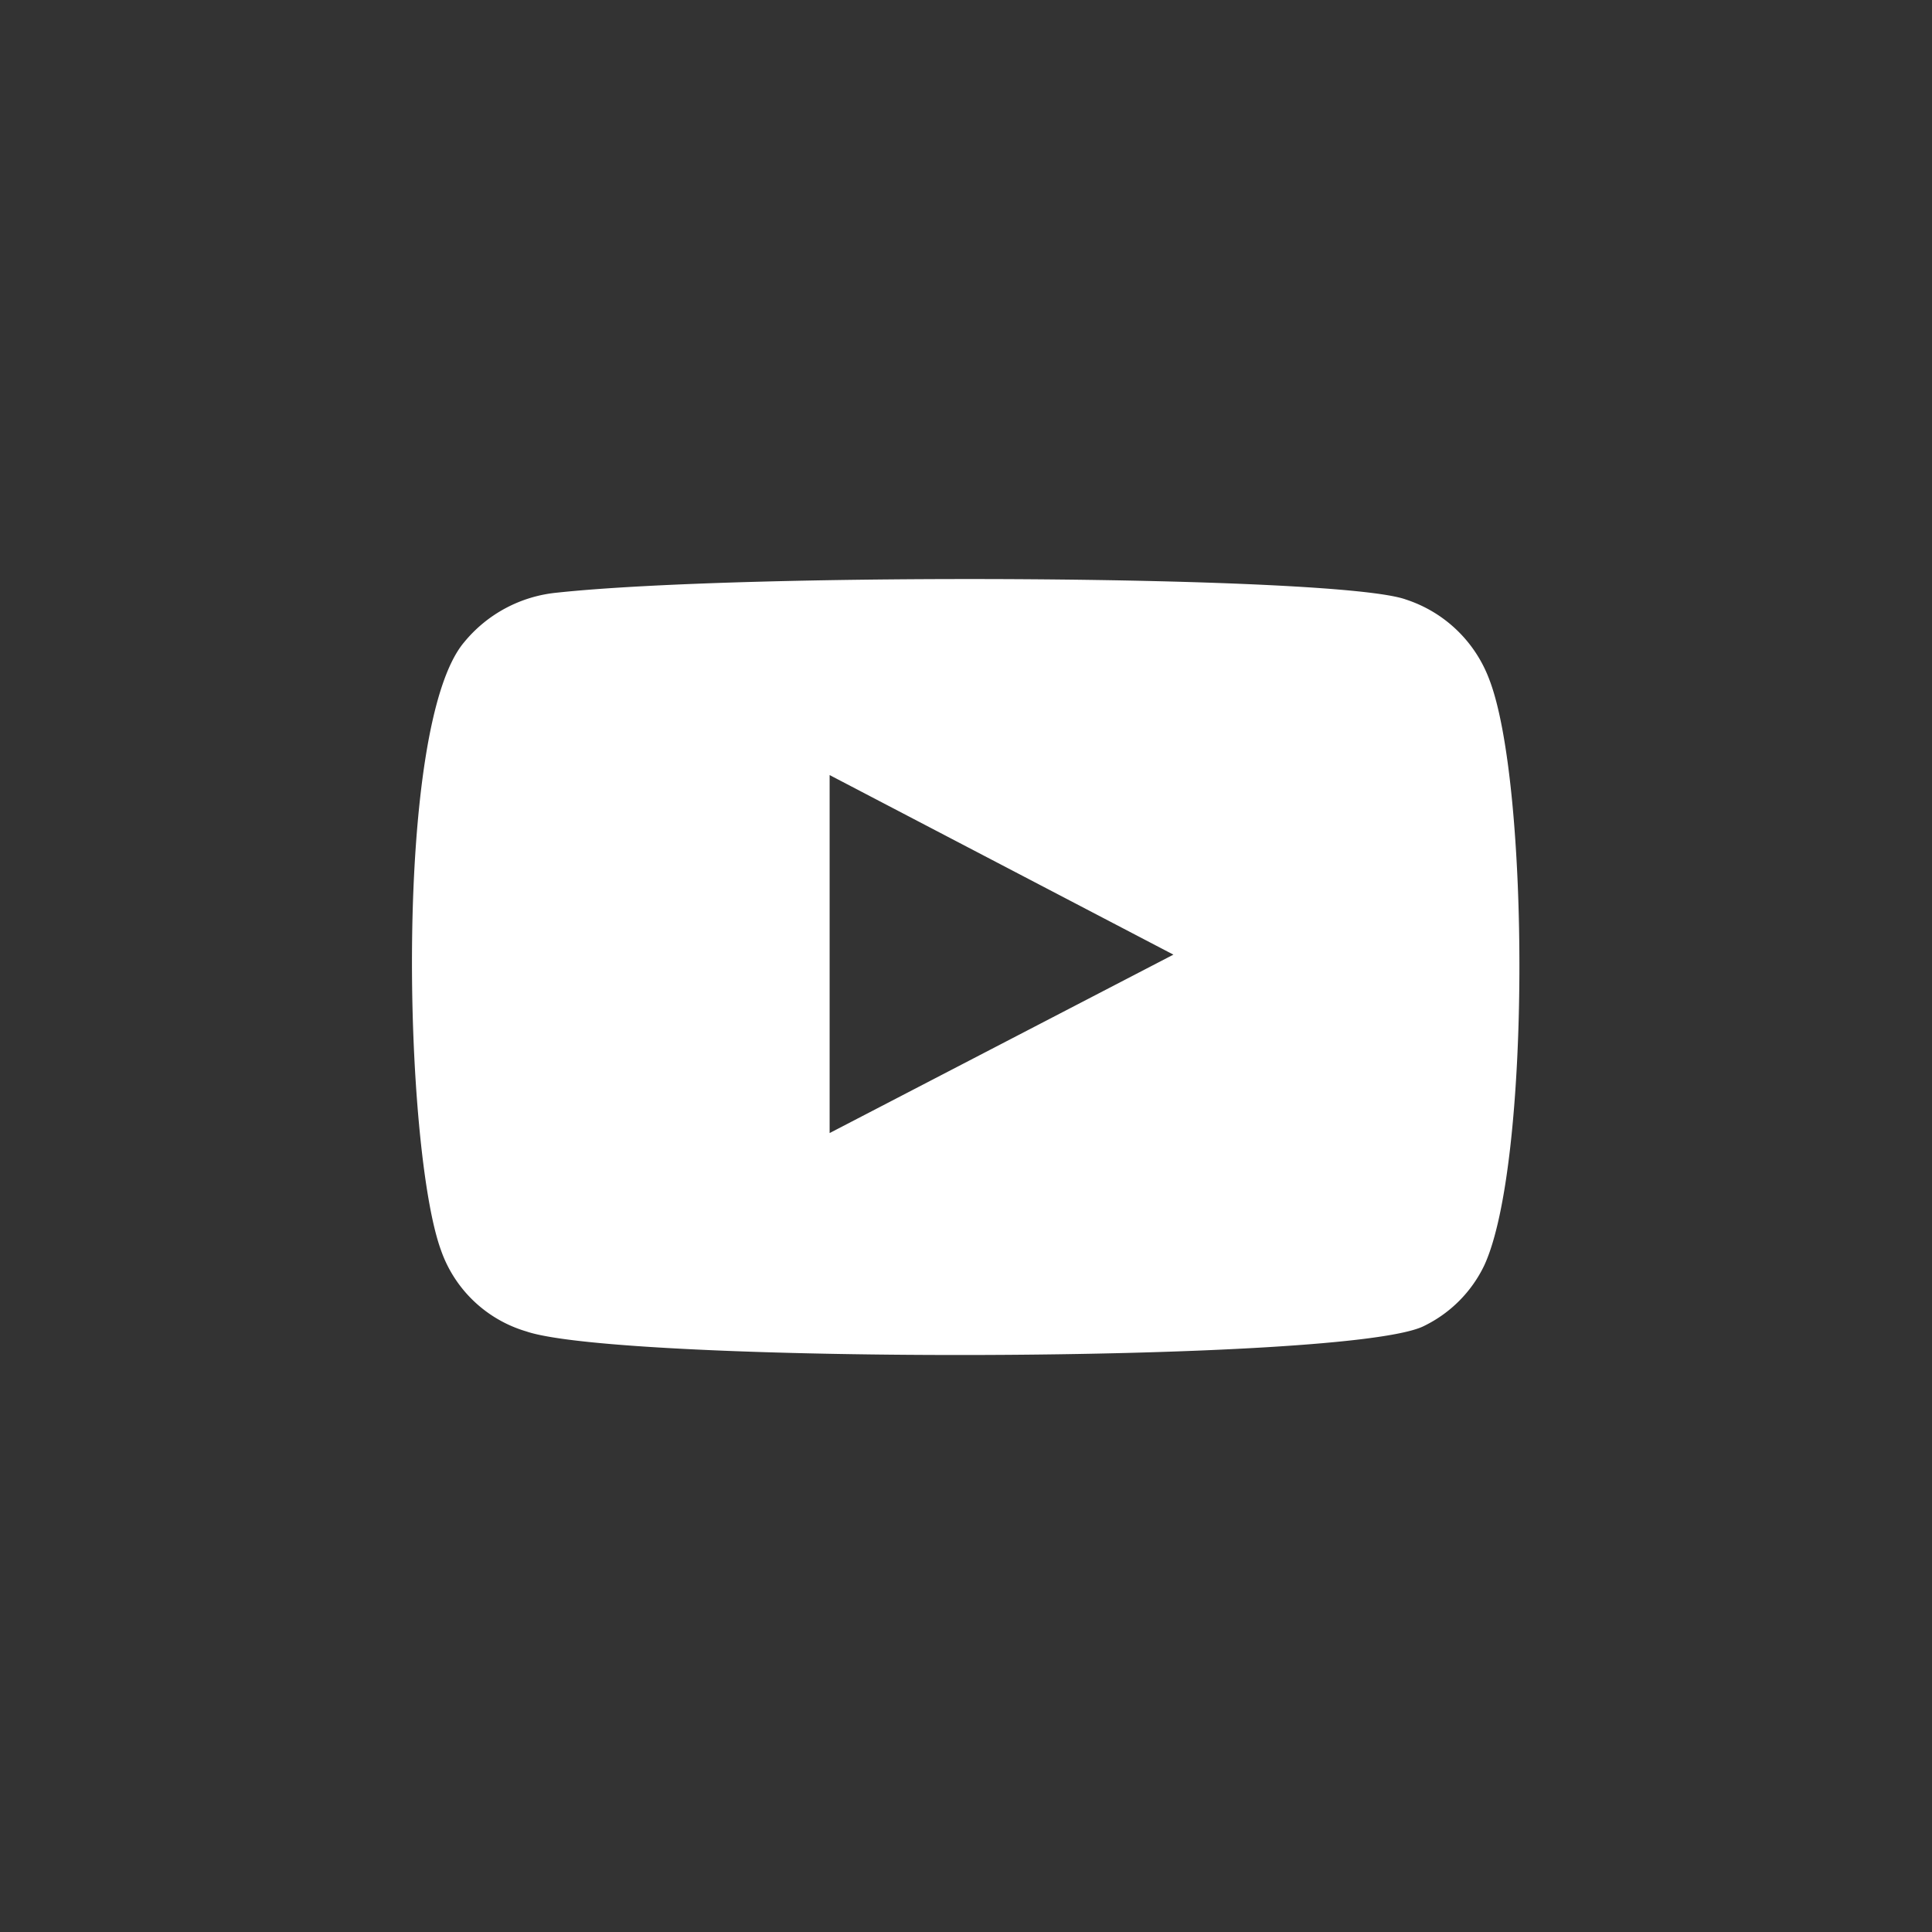
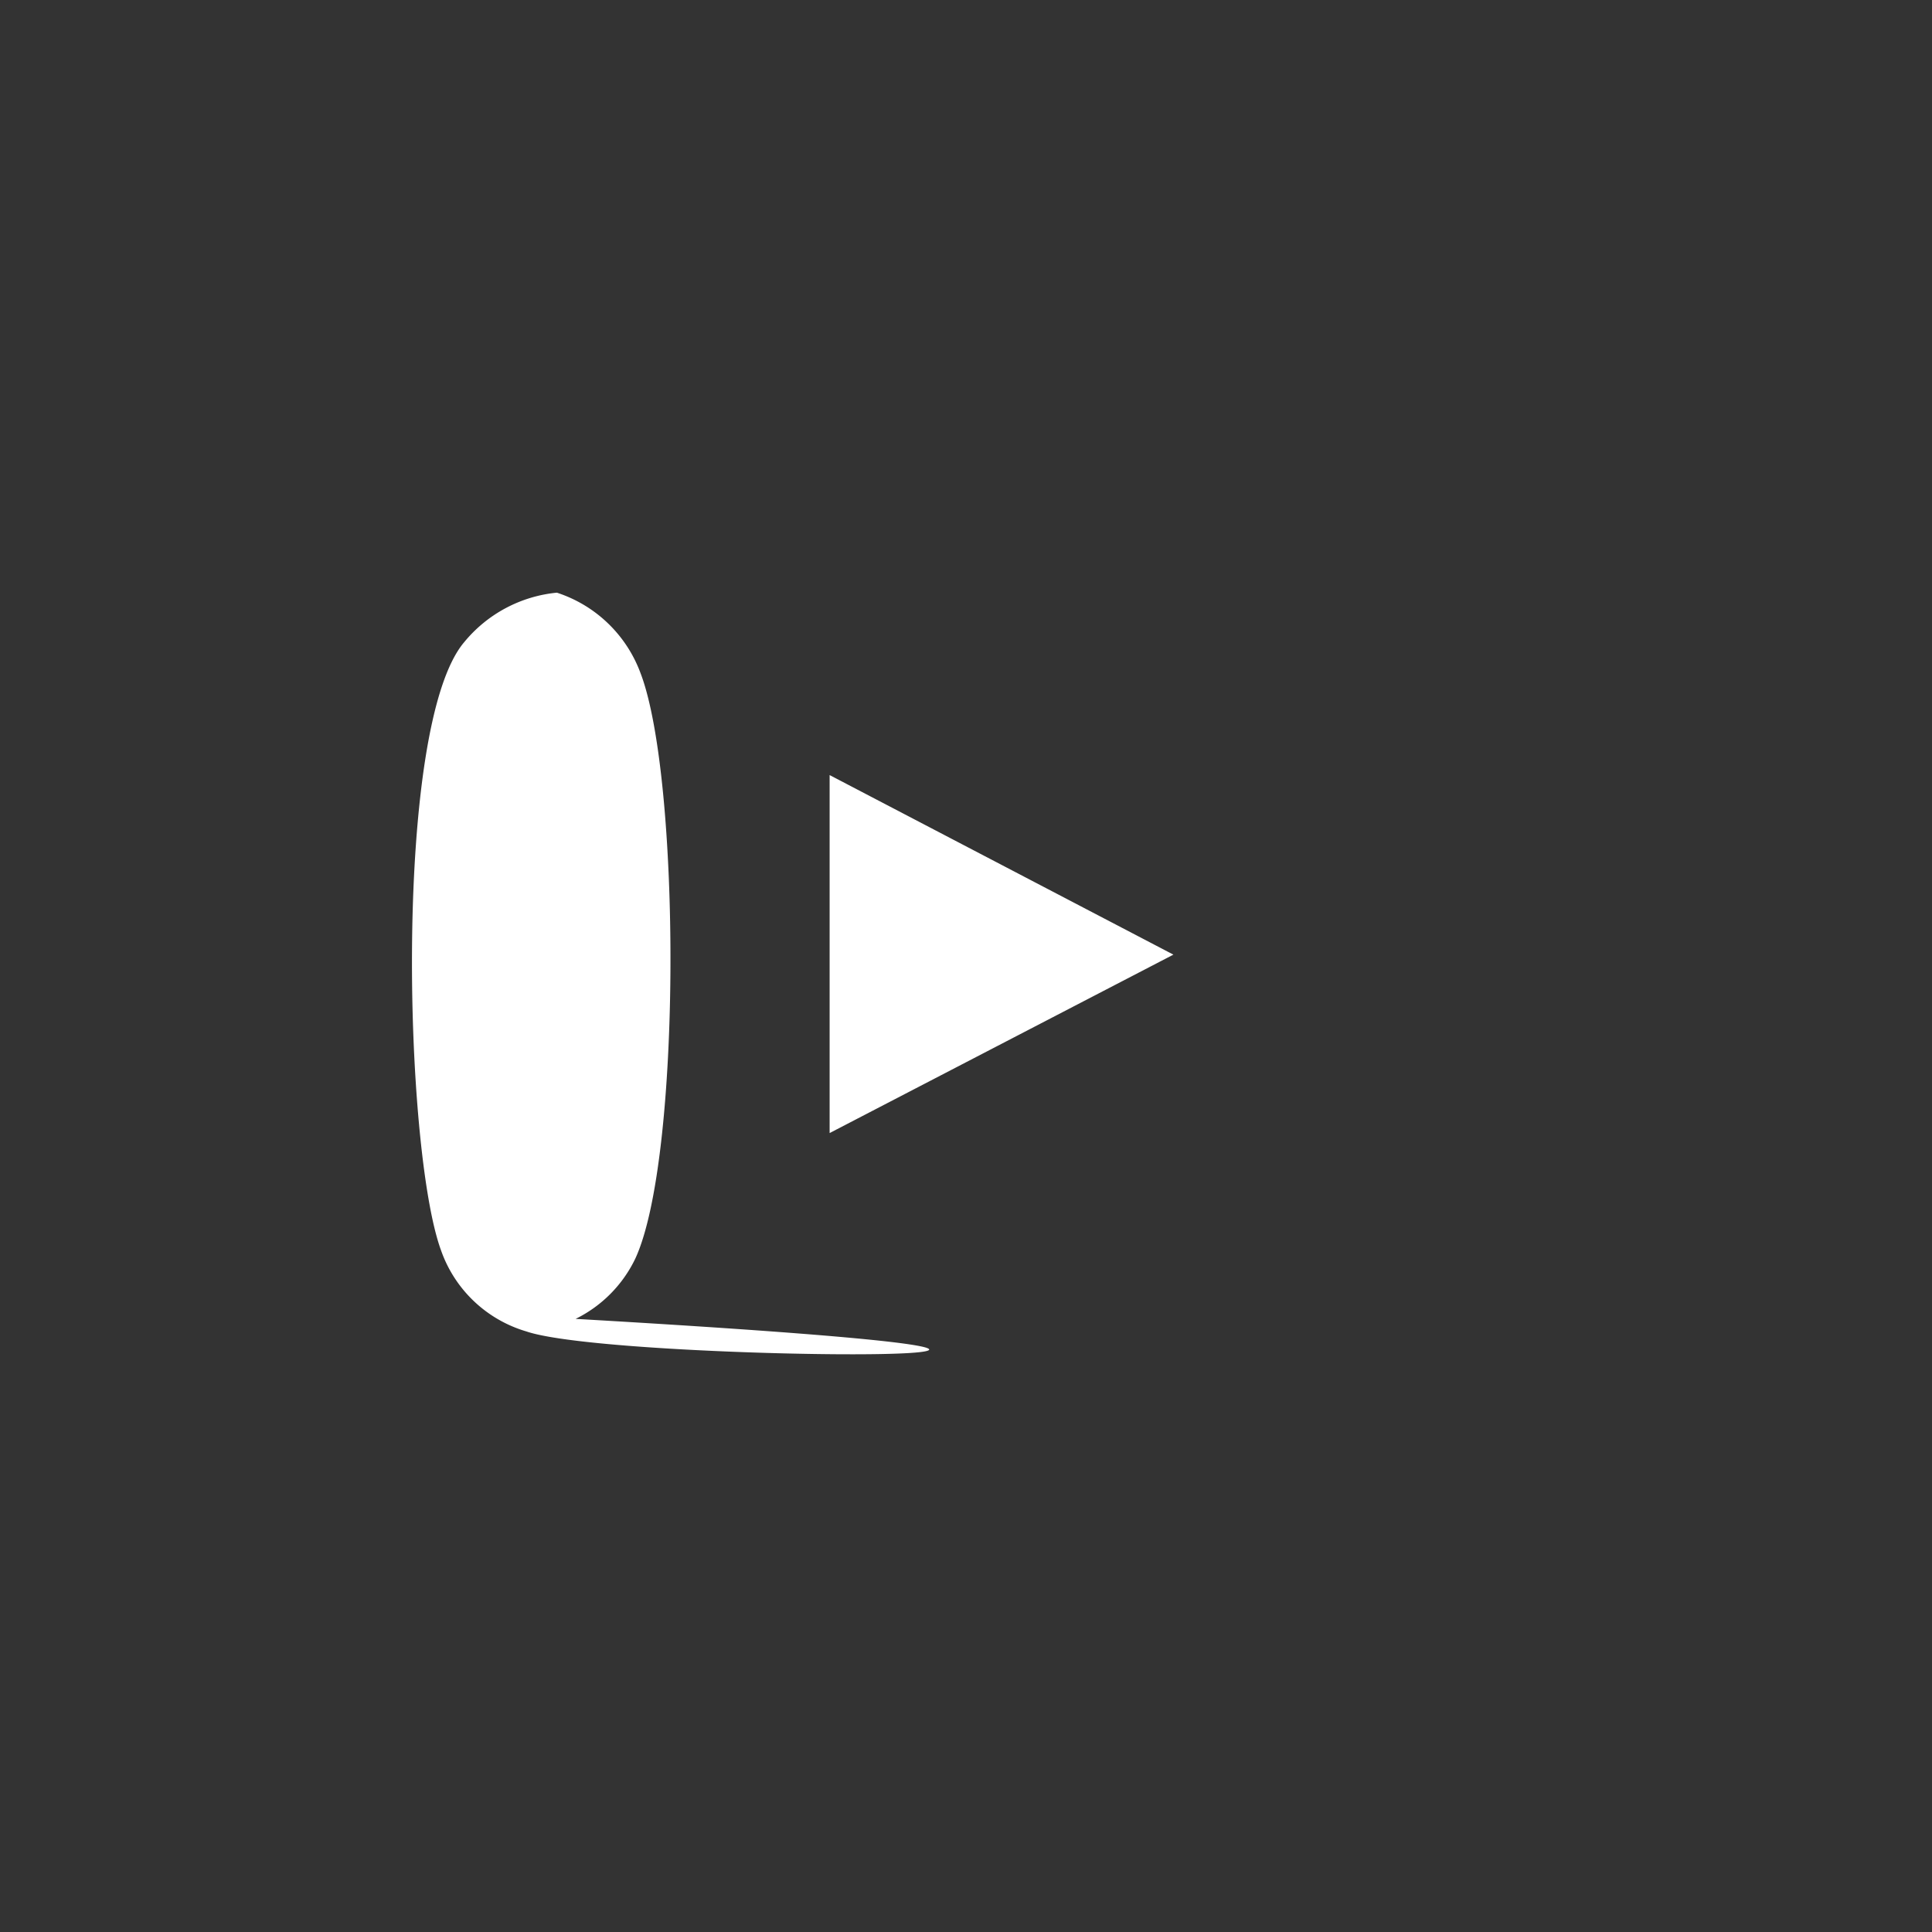
<svg xmlns="http://www.w3.org/2000/svg" id="Capa_1" data-name="Capa 1" width="34" height="34" viewBox="0 0 34 34">
  <rect x="0" y="0" width="34" height="34" fill="#333333" stroke="none" />
  <defs>
    <style>.cls-1{fill:#fff;fill-rule:evenodd;}</style>
  </defs>
  <title>ICONOMesa de trabajo 4</title>
-   <path class="cls-1" d="M9.26,23.43A2.27,2.27,0,0,1,7.76,22c-.65-1.78-.84-9.23.41-10.7a2.41,2.41,0,0,1,1.63-.87c3.36-.36,13.75-.31,14.94.12a2.34,2.34,0,0,1,1.47,1.41c.71,1.84.73,8.54-.09,10.31a2.28,2.28,0,0,1-1.05,1.06C23.81,24,10.91,24,9.26,23.43Zm5.34-3.49,6.05-3.14L14.6,13.64Z" />
+   <path class="cls-1" d="M9.26,23.43A2.27,2.27,0,0,1,7.76,22c-.65-1.78-.84-9.23.41-10.7a2.41,2.41,0,0,1,1.63-.87a2.34,2.34,0,0,1,1.47,1.41c.71,1.84.73,8.54-.09,10.31a2.28,2.28,0,0,1-1.05,1.06C23.81,24,10.91,24,9.26,23.43Zm5.34-3.49,6.05-3.14L14.6,13.64Z" />
</svg>